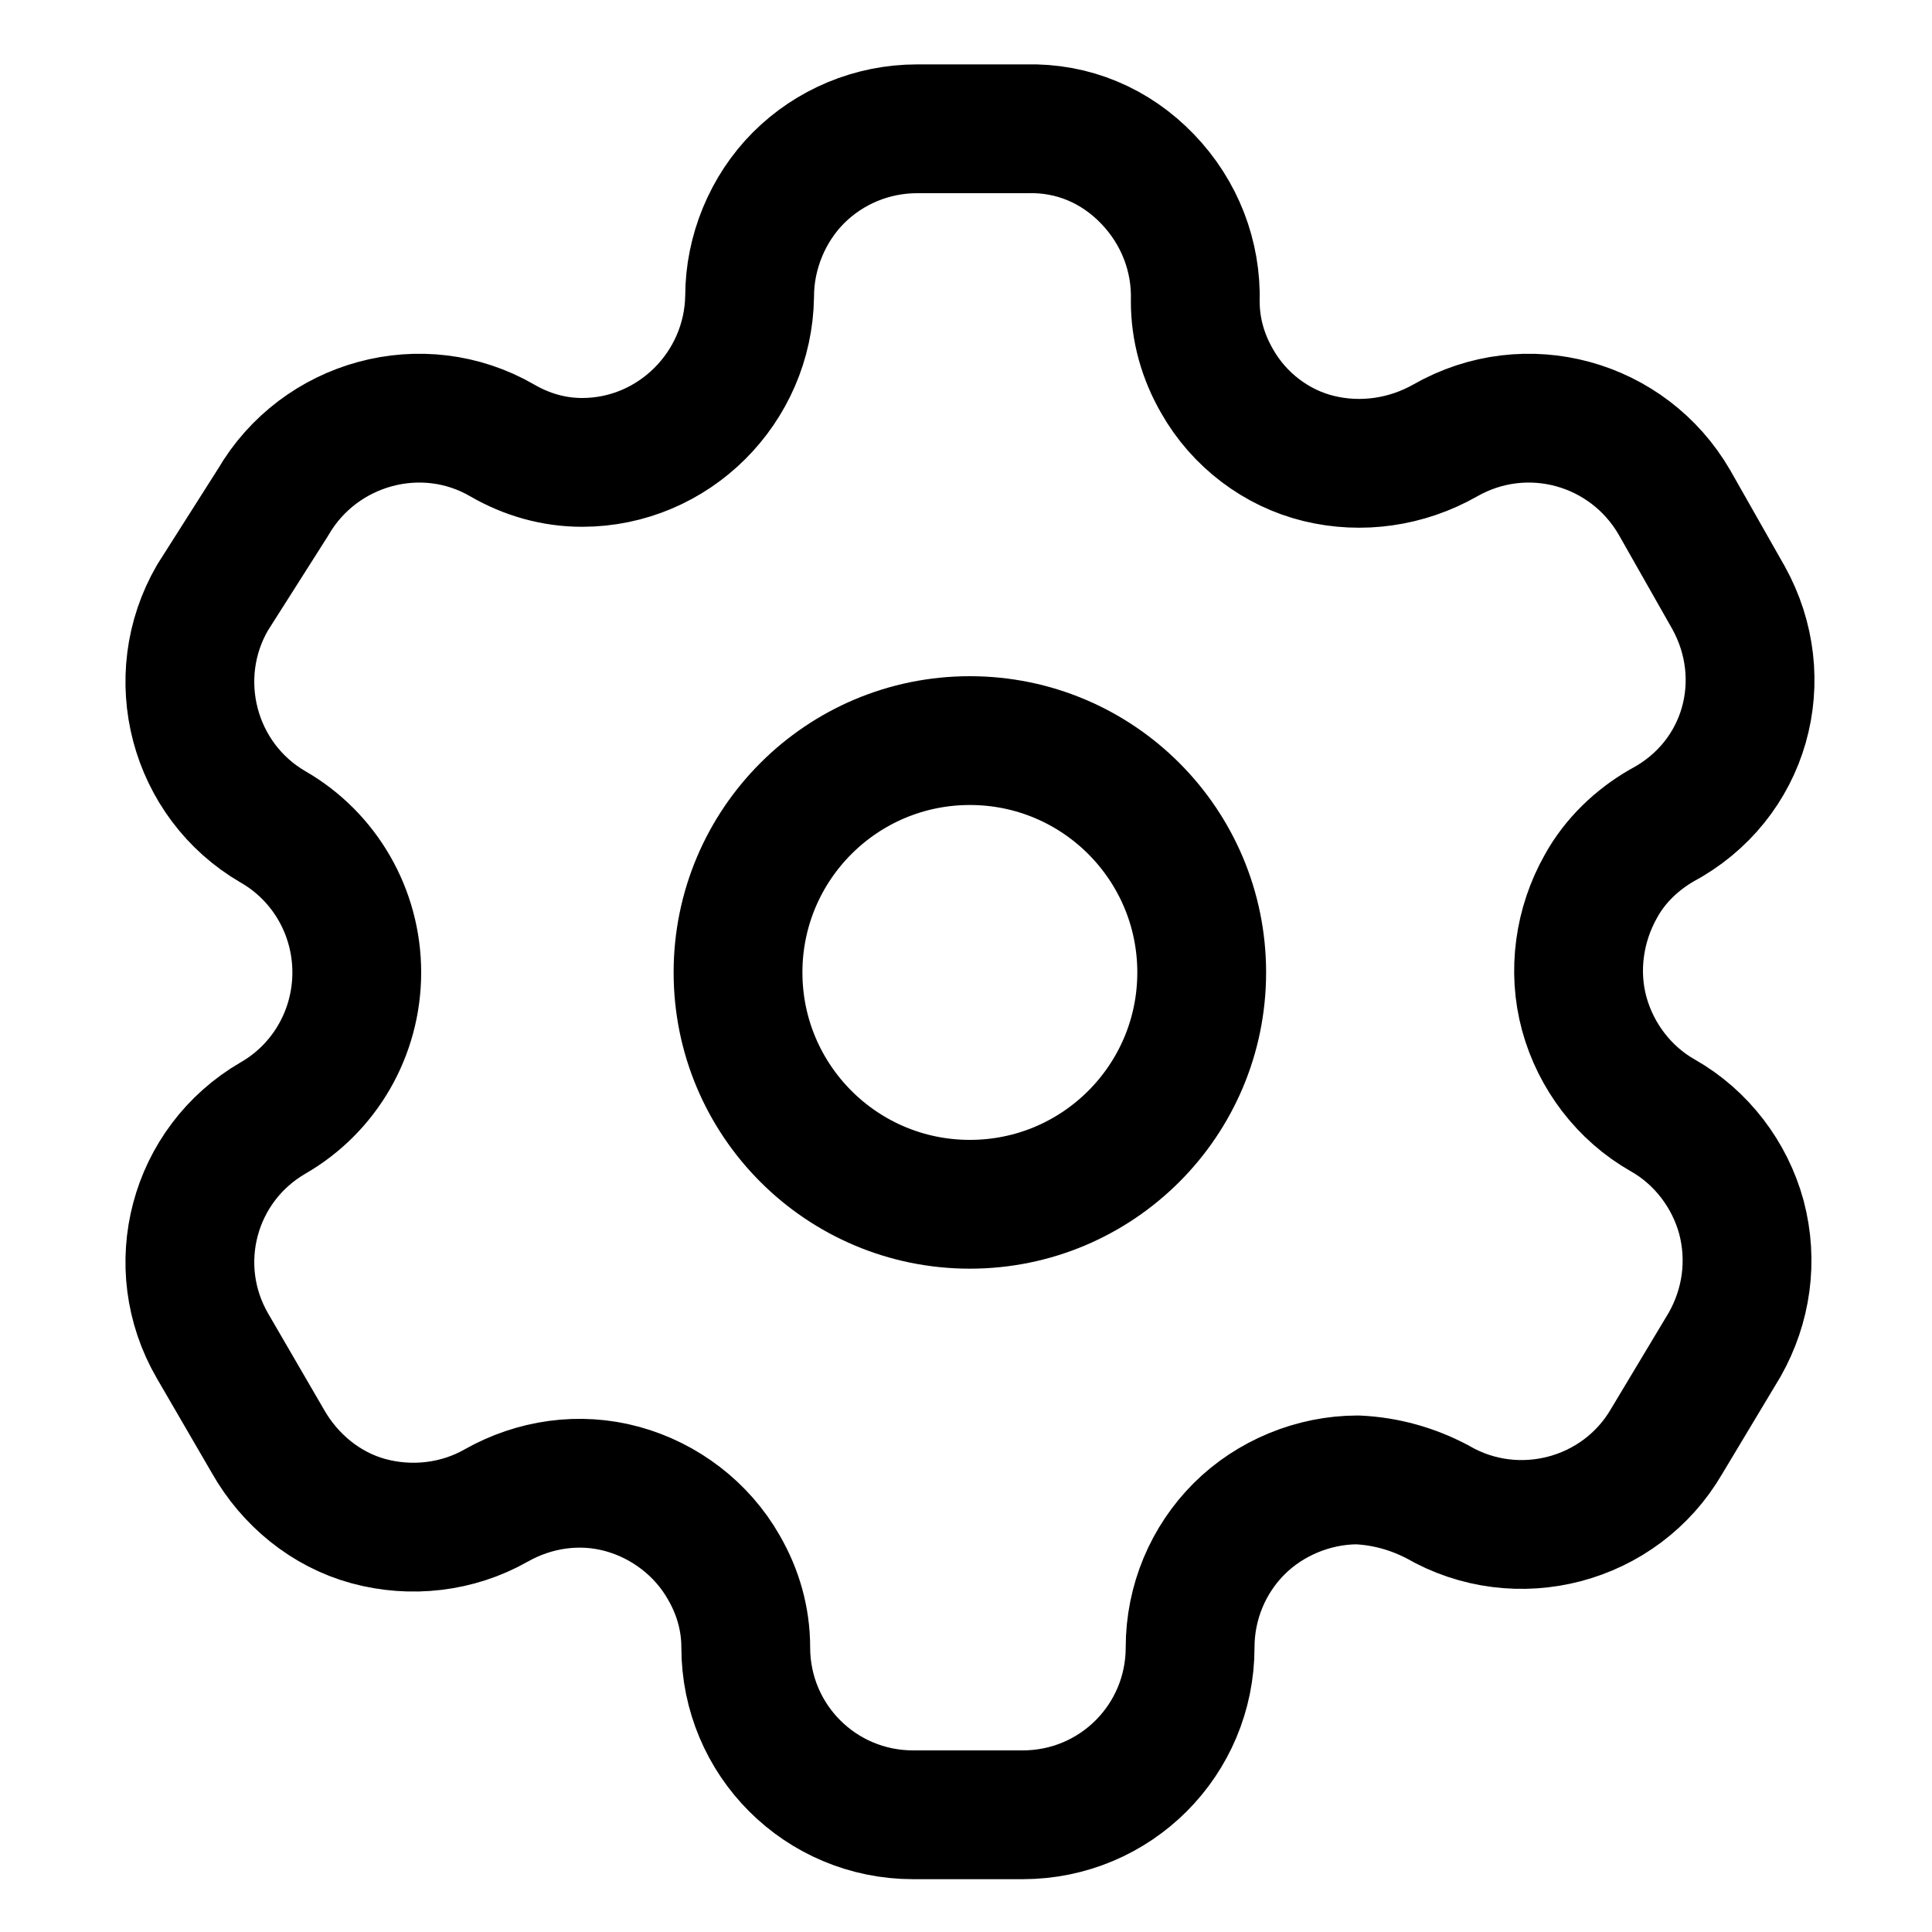
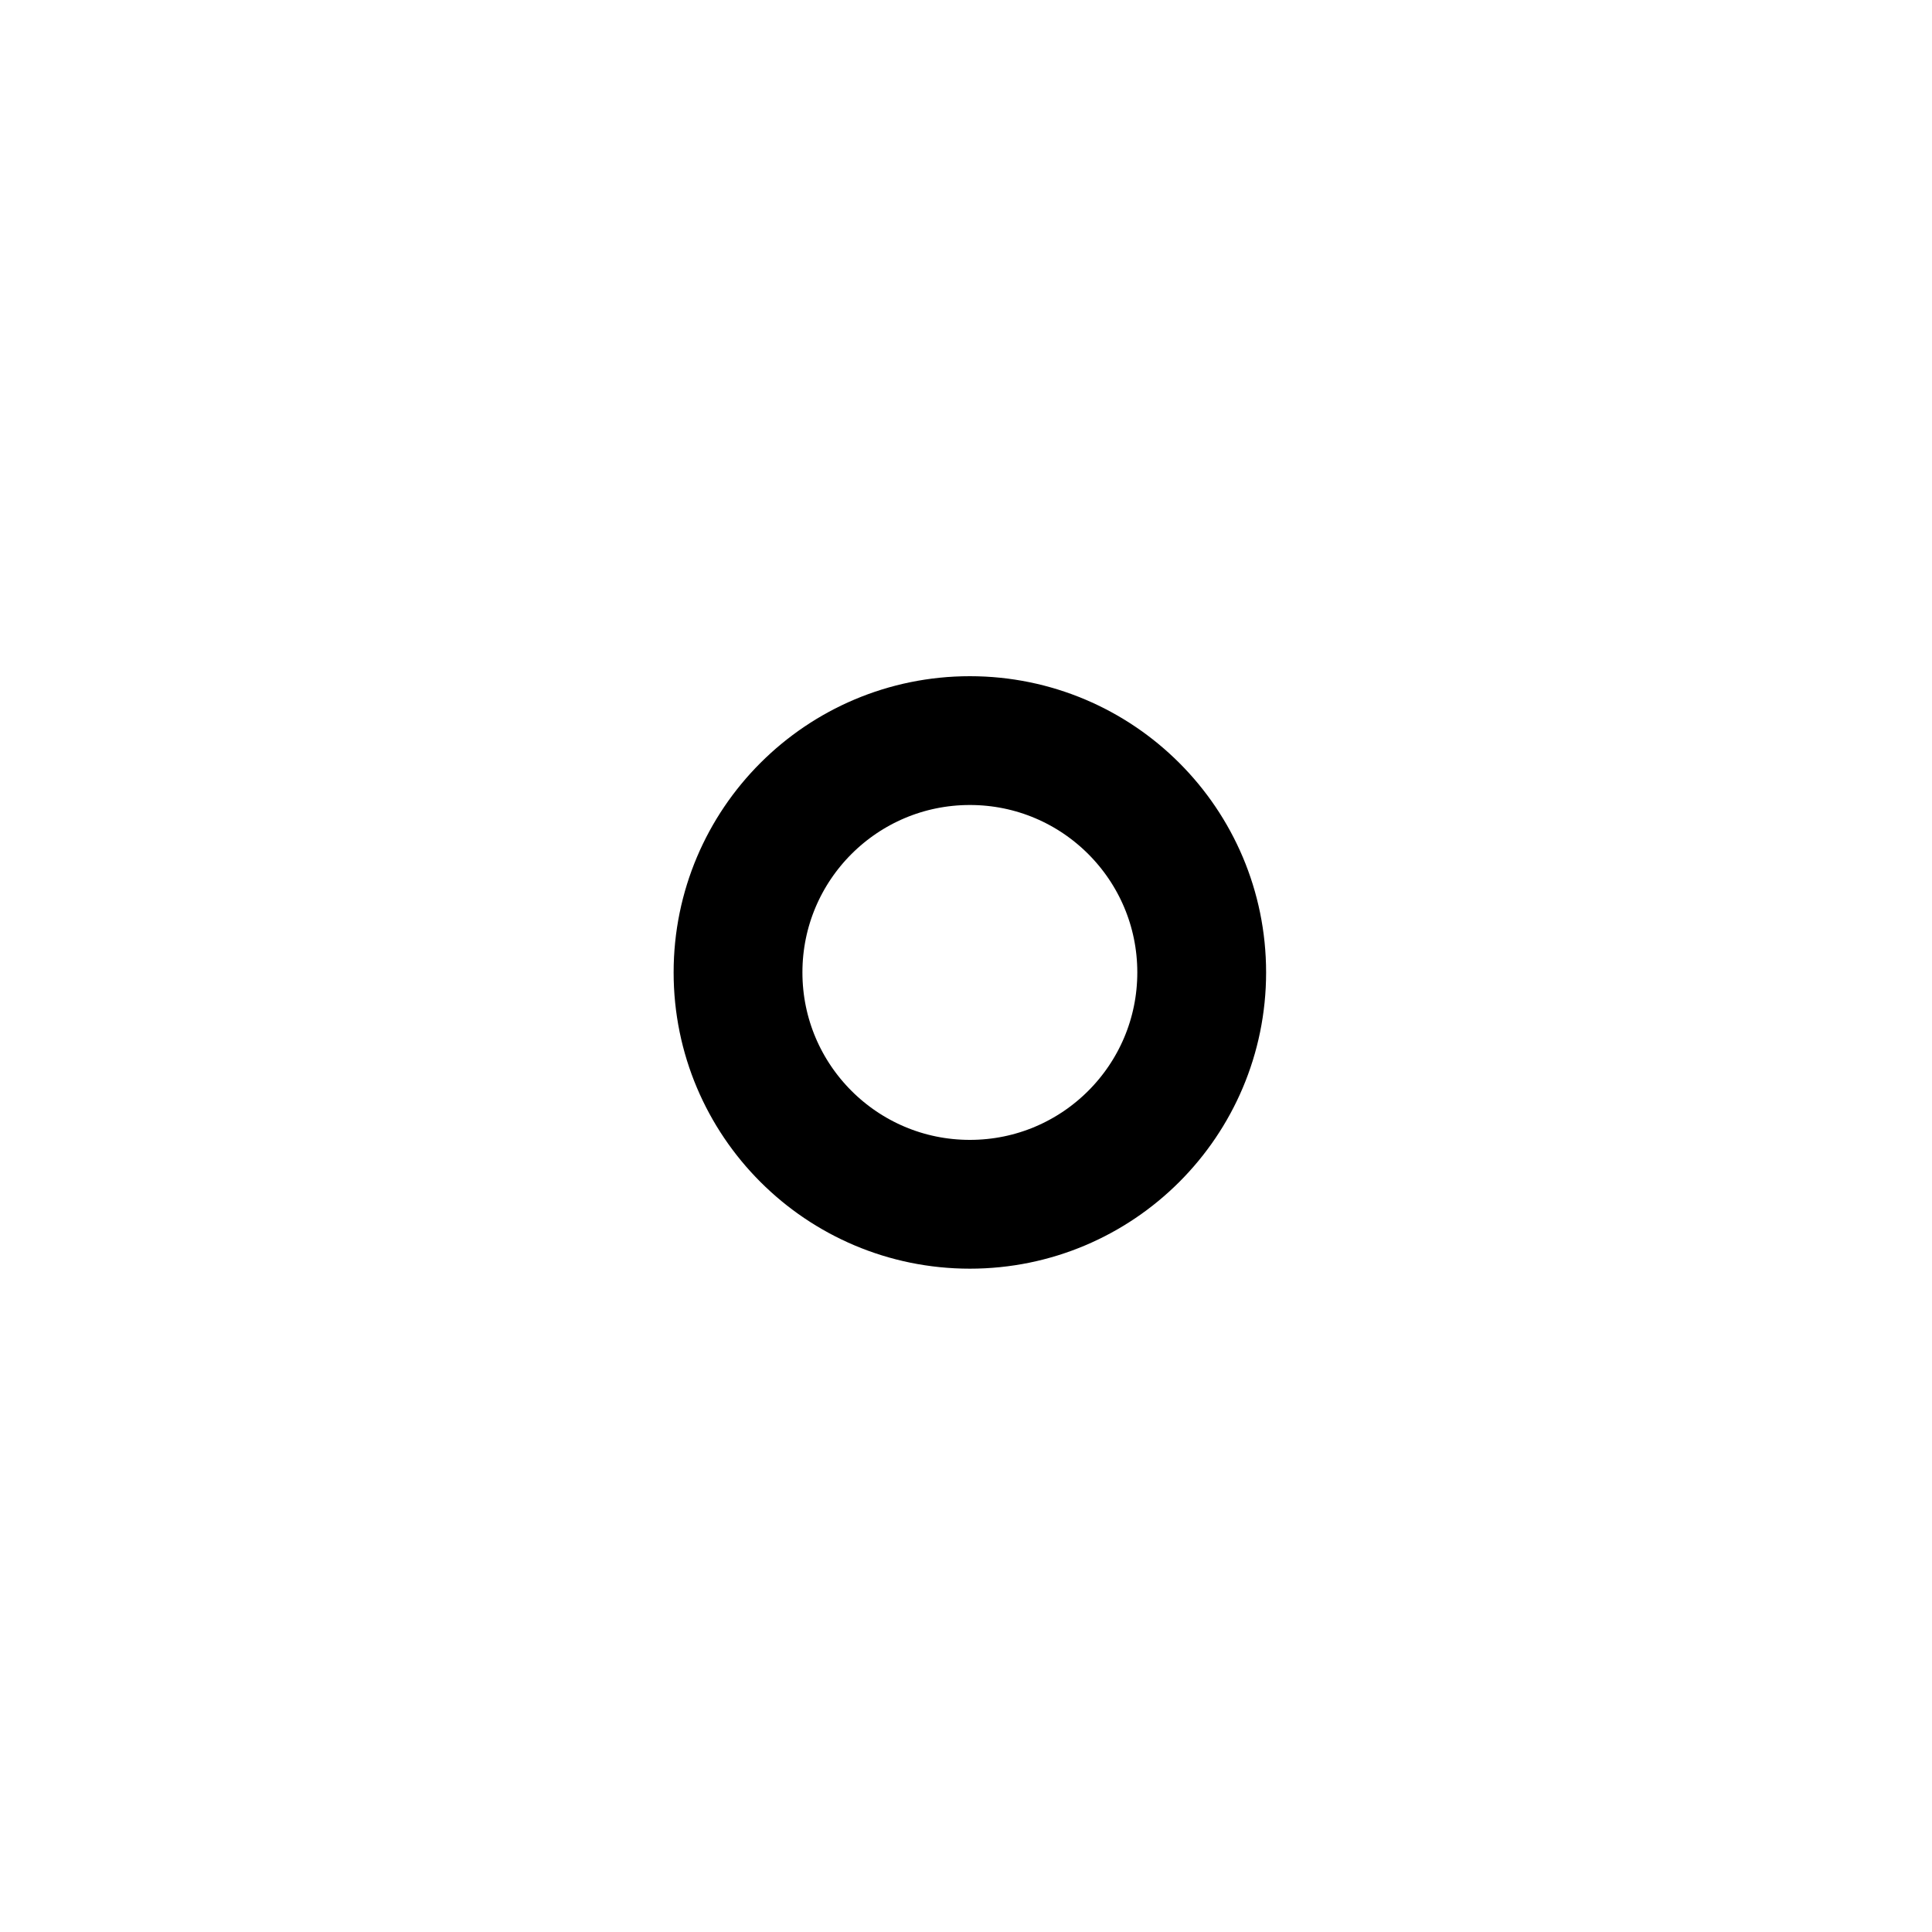
<svg xmlns="http://www.w3.org/2000/svg" version="1.1" id="레이어_1" x="0px" y="0px" viewBox="0 0 150 150" style="enable-background:new 0 0 150 150;" xml:space="preserve">
  <style type="text/css">
	.st0{fill:none;stroke:#000000;stroke-width:10;stroke-linecap:round;stroke-linejoin:round;}
</style>
  <g transform="translate(2.5 1.5)">
-     <path class="st0" d="M131.7,44.9l-4.2-7.4c-3.6-6.2-11.5-8.4-17.8-4.8l0,0c-3,1.7-6.5,2.2-9.8,1.4s-6.2-3-7.9-6   c-1.1-1.9-1.7-4-1.7-6.2l0,0c0.1-3.5-1.2-6.9-3.7-9.5s-5.8-4-9.4-3.9h-8.5c-3.5,0-6.8,1.4-9.2,3.8s-3.8,5.8-3.8,9.2l0,0   c-0.1,7.1-5.9,12.9-13,12.9c-2.2,0-4.3-0.6-6.2-1.7l0,0c-6.2-3.6-14.2-1.4-17.8,4.8L14,44.9c-3.6,6.2-1.5,14.2,4.7,17.8l0,0   c4,2.3,6.5,6.6,6.5,11.3s-2.5,9-6.5,11.3l0,0c-6.2,3.6-8.3,11.5-4.7,17.7l0,0l4.3,7.4c1.7,3,4.5,5.3,7.8,6.2   c3.3,0.9,6.9,0.5,9.9-1.2l0,0c3-1.7,6.5-2.2,9.8-1.3c3.3,0.9,6.2,3.1,7.9,6.1c1.1,1.9,1.7,4,1.7,6.2l0,0c0,7.2,5.8,13,13,13h8.5   c7.2,0,13-5.8,13-13l0,0c0-3.5,1.4-6.8,3.8-9.2c2.4-2.4,5.8-3.8,9.2-3.8c2.2,0.1,4.3,0.7,6.2,1.7l0,0c6.2,3.6,14.2,1.5,17.8-4.7   l0,0l4.5-7.5c1.7-3,2.2-6.5,1.3-9.9c-0.9-3.3-3.1-6.2-6.1-7.9l0,0c-3-1.7-5.2-4.6-6.1-7.9c-0.9-3.3-0.4-6.9,1.3-9.9   c1.1-2,2.8-3.6,4.7-4.7l0,0C133.1,59.1,135.2,51.2,131.7,44.9L131.7,44.9L131.7,44.9z" />
    <circle class="st0" cx="72.8" cy="74" r="18" />
  </g>
</svg>